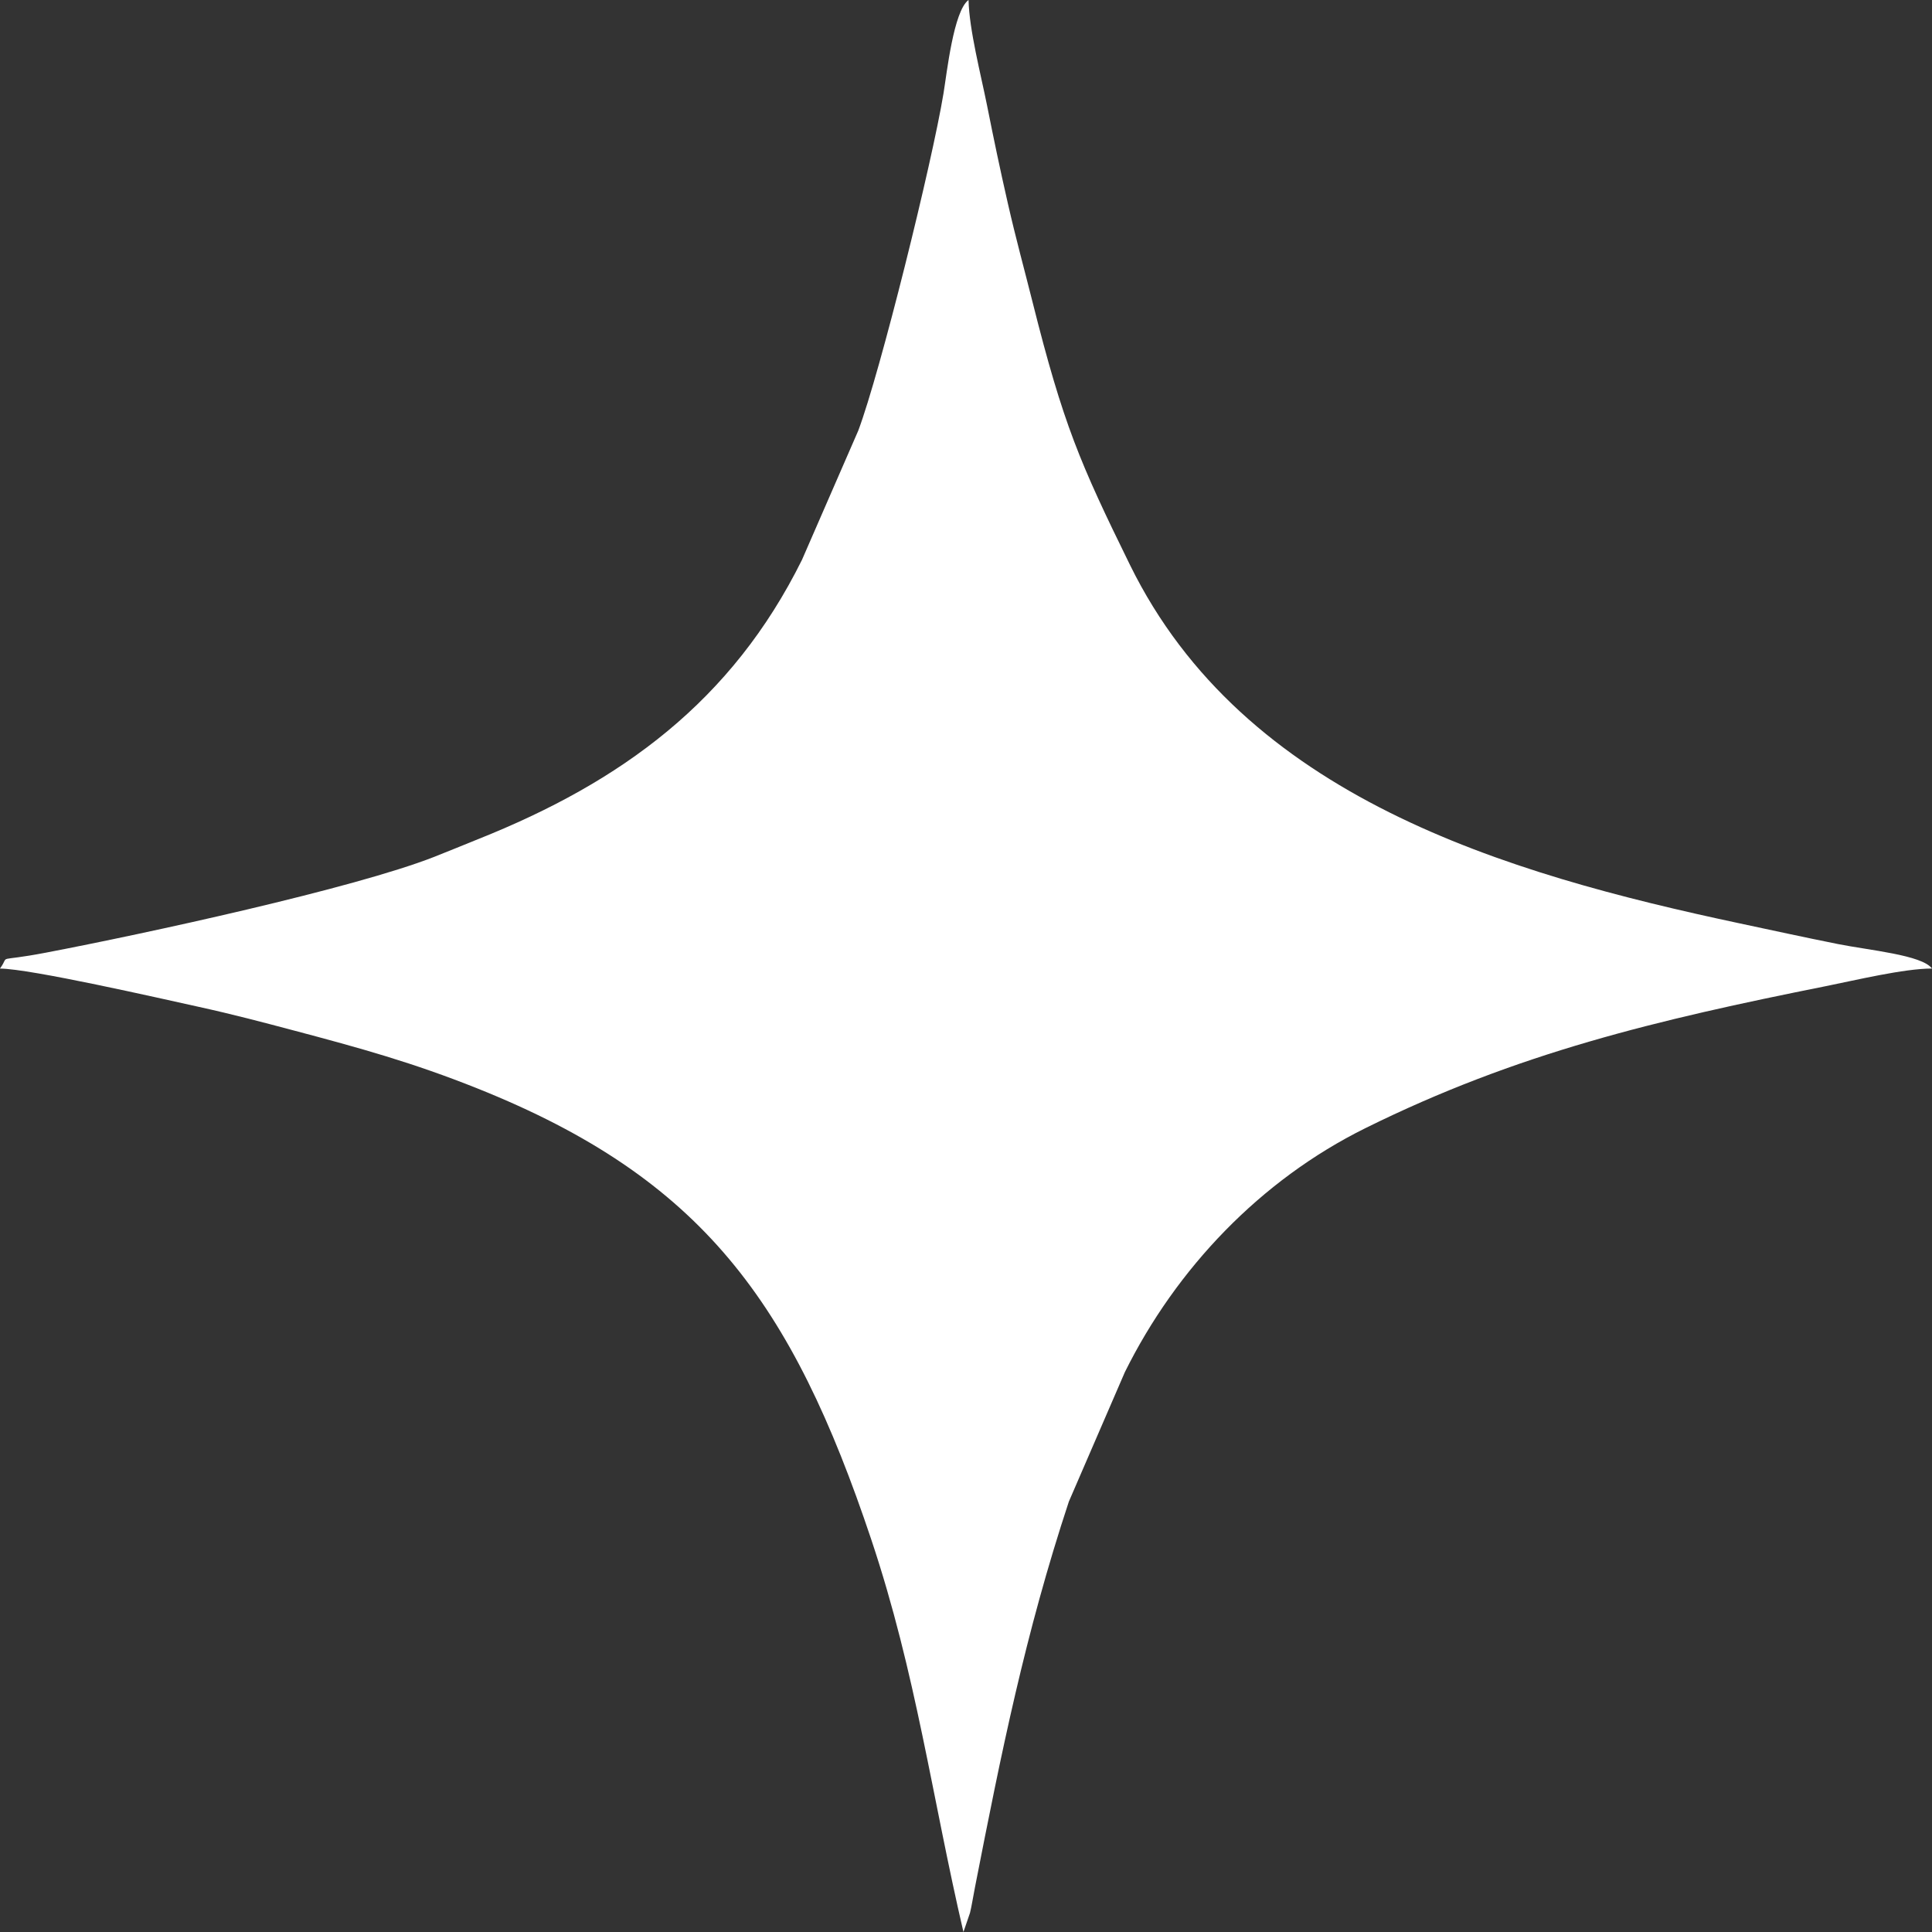
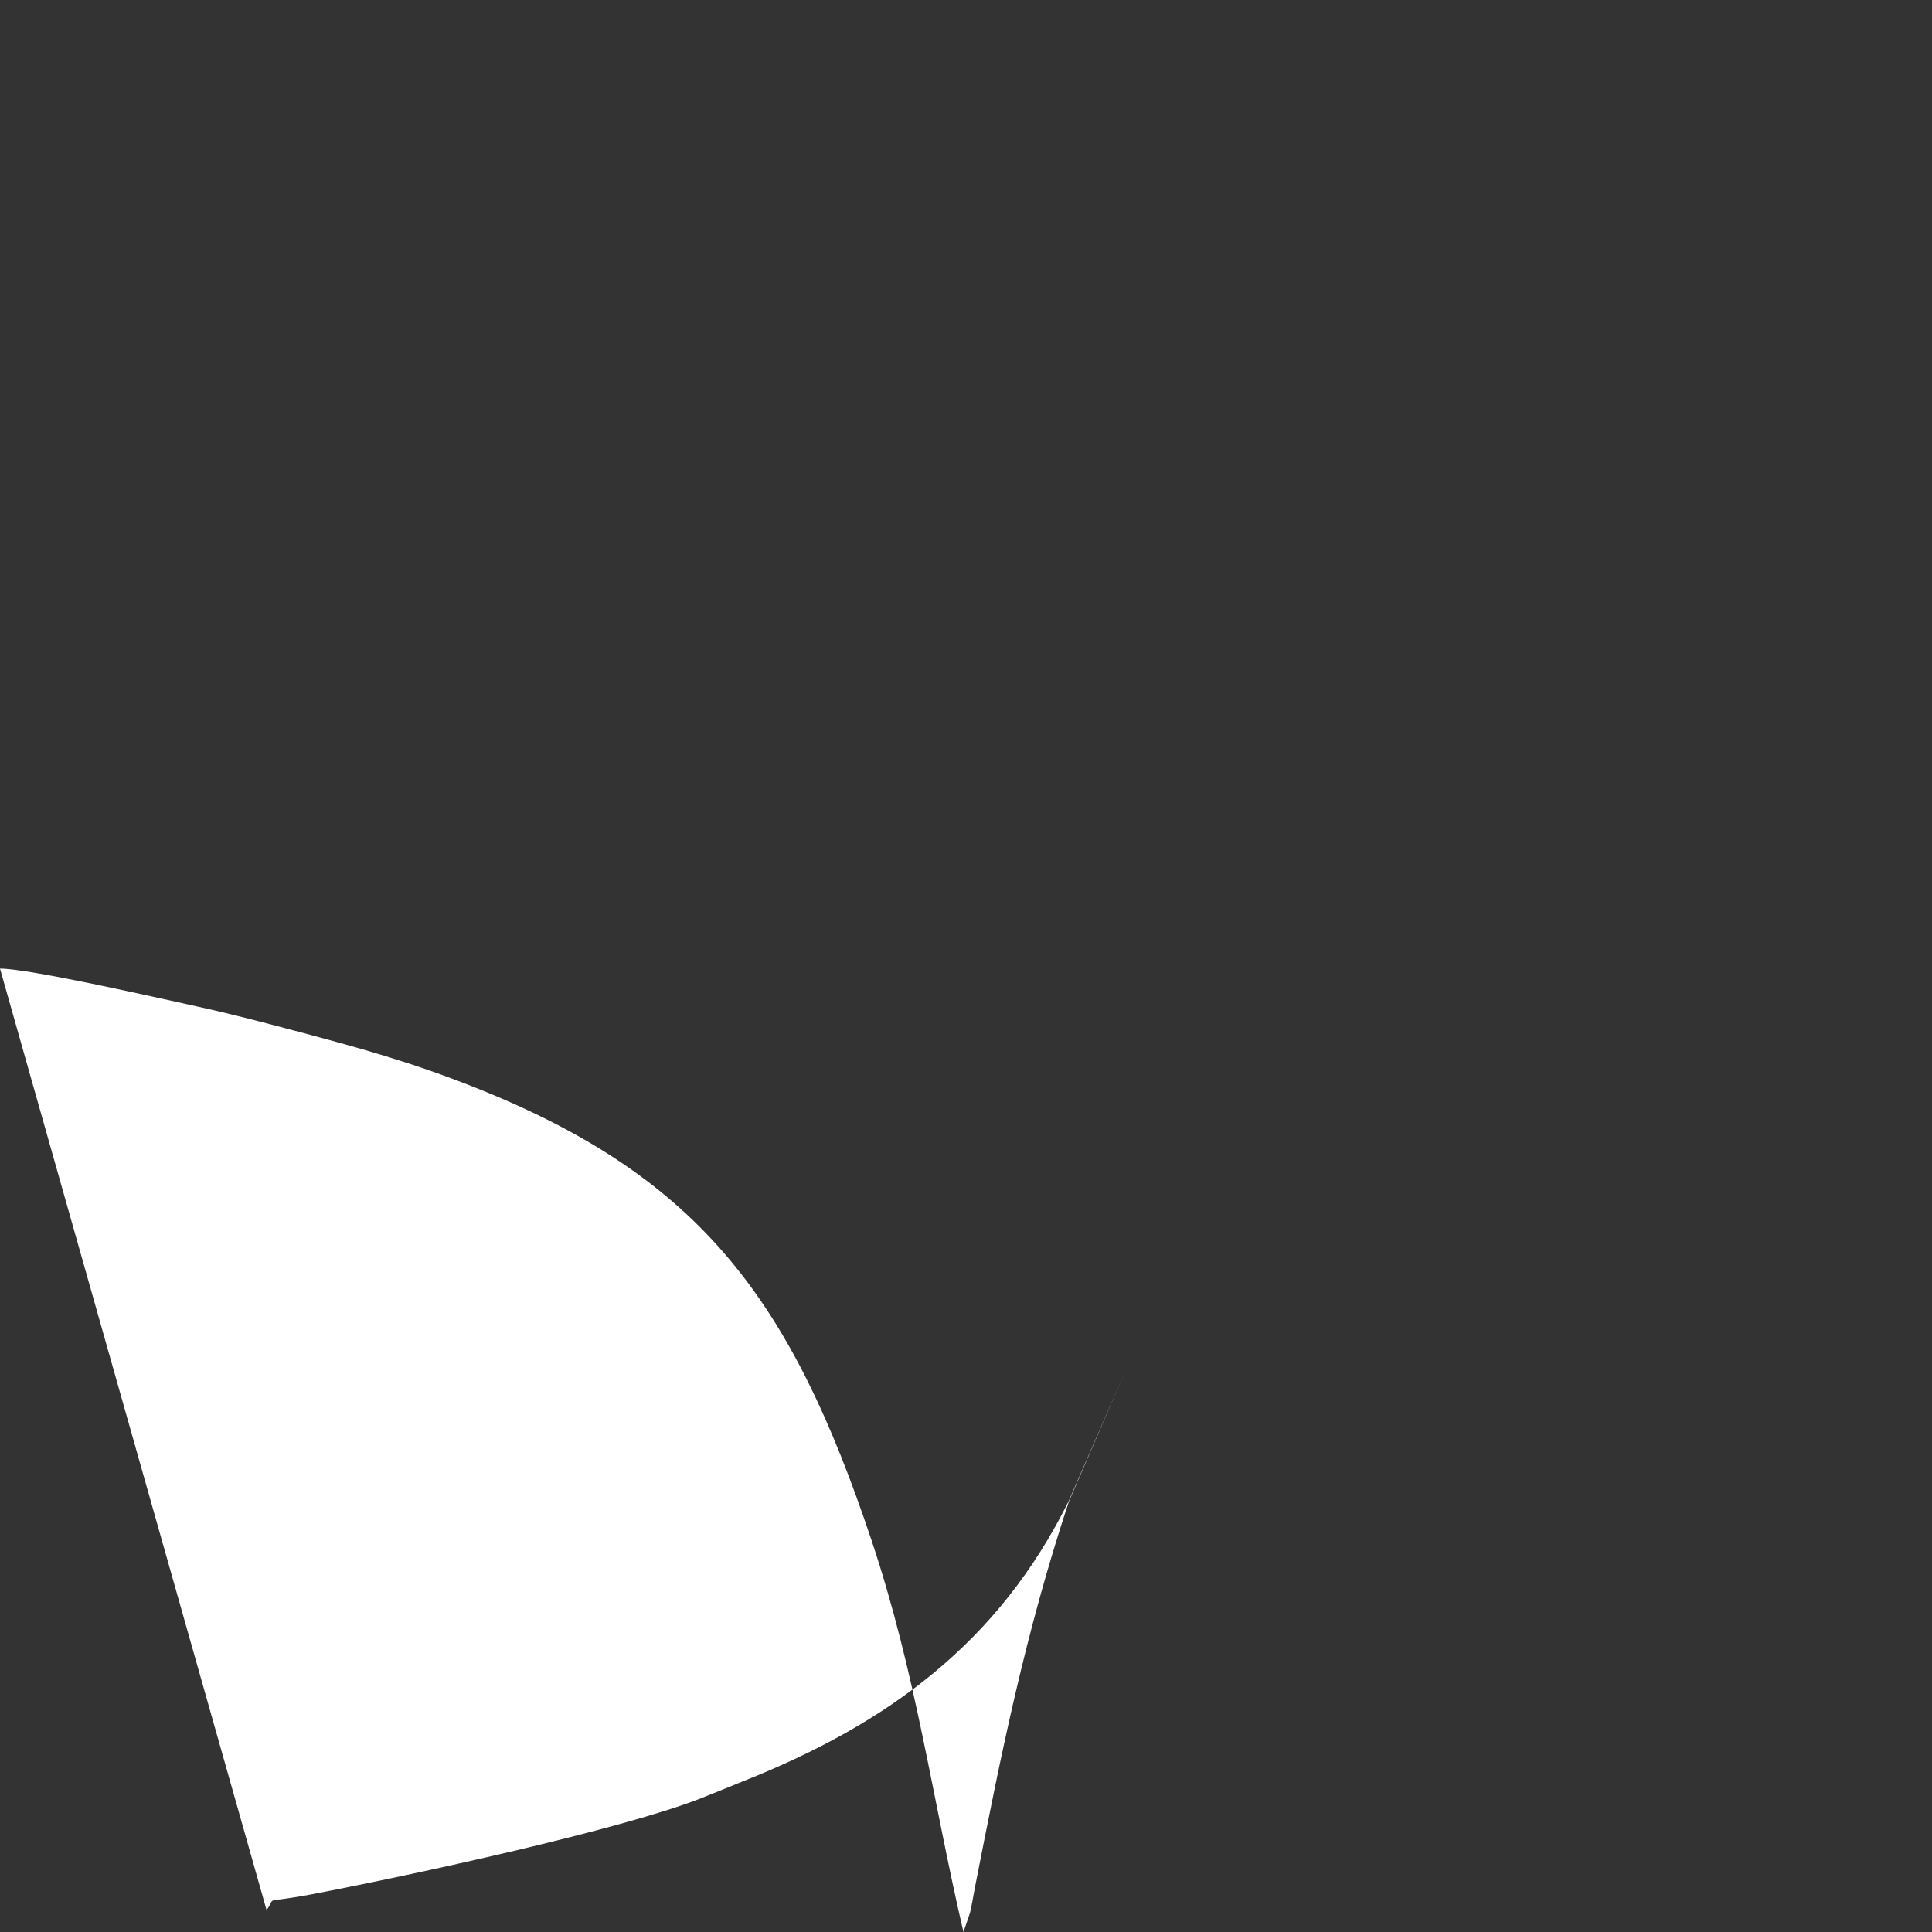
<svg xmlns="http://www.w3.org/2000/svg" xml:space="preserve" width="91.732mm" height="91.732mm" style="shape-rendering:geometricPrecision; text-rendering:geometricPrecision; image-rendering:optimizeQuality; fill-rule:evenodd; clip-rule:evenodd" viewBox="0 0 637.81 637.81">
  <rect x="0" y="0" width="637.81" height="637.81" fill="#333333" stroke="none" />
  <defs>
    <style type="text/css">  .fil0 {fill:white}  </style>
  </defs>
  <g id="Слой_x0020_1">
-     <path class="fil0" d="M-0 319.76c9.83,0 53.2,9.9 65.61,12.63 11.65,2.56 21.02,5.06 31.33,7.79 21.91,5.8 39.36,10.62 60.75,19.18 74.16,29.68 103.75,70.58 129.97,148.97 14.79,44.23 20.05,85.07 30.4,129.48l2.17 -6.33c0.59,-2.41 0.88,-4.59 1.66,-8.55 8.66,-44.27 16.54,-83.51 30.97,-127.21l18.49 -42.74c16.97,-34.23 44.79,-63.4 79.36,-80.52 50.16,-24.84 96.02,-35.69 152.09,-46.91 9.7,-1.94 25.75,-5.81 35.01,-5.81 -3.29,-4.48 -20.79,-6.03 -31.04,-8.08 -11.41,-2.28 -22.42,-4.7 -32.32,-6.8 -77.97,-16.58 -163.81,-41.82 -201.4,-118.35 -16.55,-33.7 -22.04,-46.45 -32.19,-86.87 -2.92,-11.65 -5.36,-20.33 -8.17,-32.65 -2.66,-11.68 -4.46,-20.31 -6.85,-32.27 -2.02,-10.09 -5.88,-24.92 -6.09,-34.73 -4.95,3.62 -7.15,24.08 -8.27,30.85 -3.79,23 -20.9,92.08 -28.14,111.33l-18.58 42.65c-23.15,46.68 -59.53,73.29 -106.83,92.17 -5.33,2.13 -9.03,3.71 -14.54,5.87 -26.53,10.41 -95.22,25.33 -128.24,31.64 -17.44,3.33 -11.55,0.33 -15.16,5.25z" />
+     <path class="fil0" d="M-0 319.76c9.83,0 53.2,9.9 65.61,12.63 11.65,2.56 21.02,5.06 31.33,7.79 21.91,5.8 39.36,10.62 60.75,19.18 74.16,29.68 103.75,70.58 129.97,148.97 14.79,44.23 20.05,85.07 30.4,129.48l2.17 -6.33c0.59,-2.41 0.88,-4.59 1.66,-8.55 8.66,-44.27 16.54,-83.51 30.97,-127.21l18.49 -42.74l-18.58 42.65c-23.15,46.68 -59.53,73.29 -106.83,92.17 -5.33,2.13 -9.03,3.71 -14.54,5.87 -26.53,10.41 -95.22,25.33 -128.24,31.64 -17.44,3.33 -11.55,0.33 -15.16,5.25z" />
  </g>
</svg>